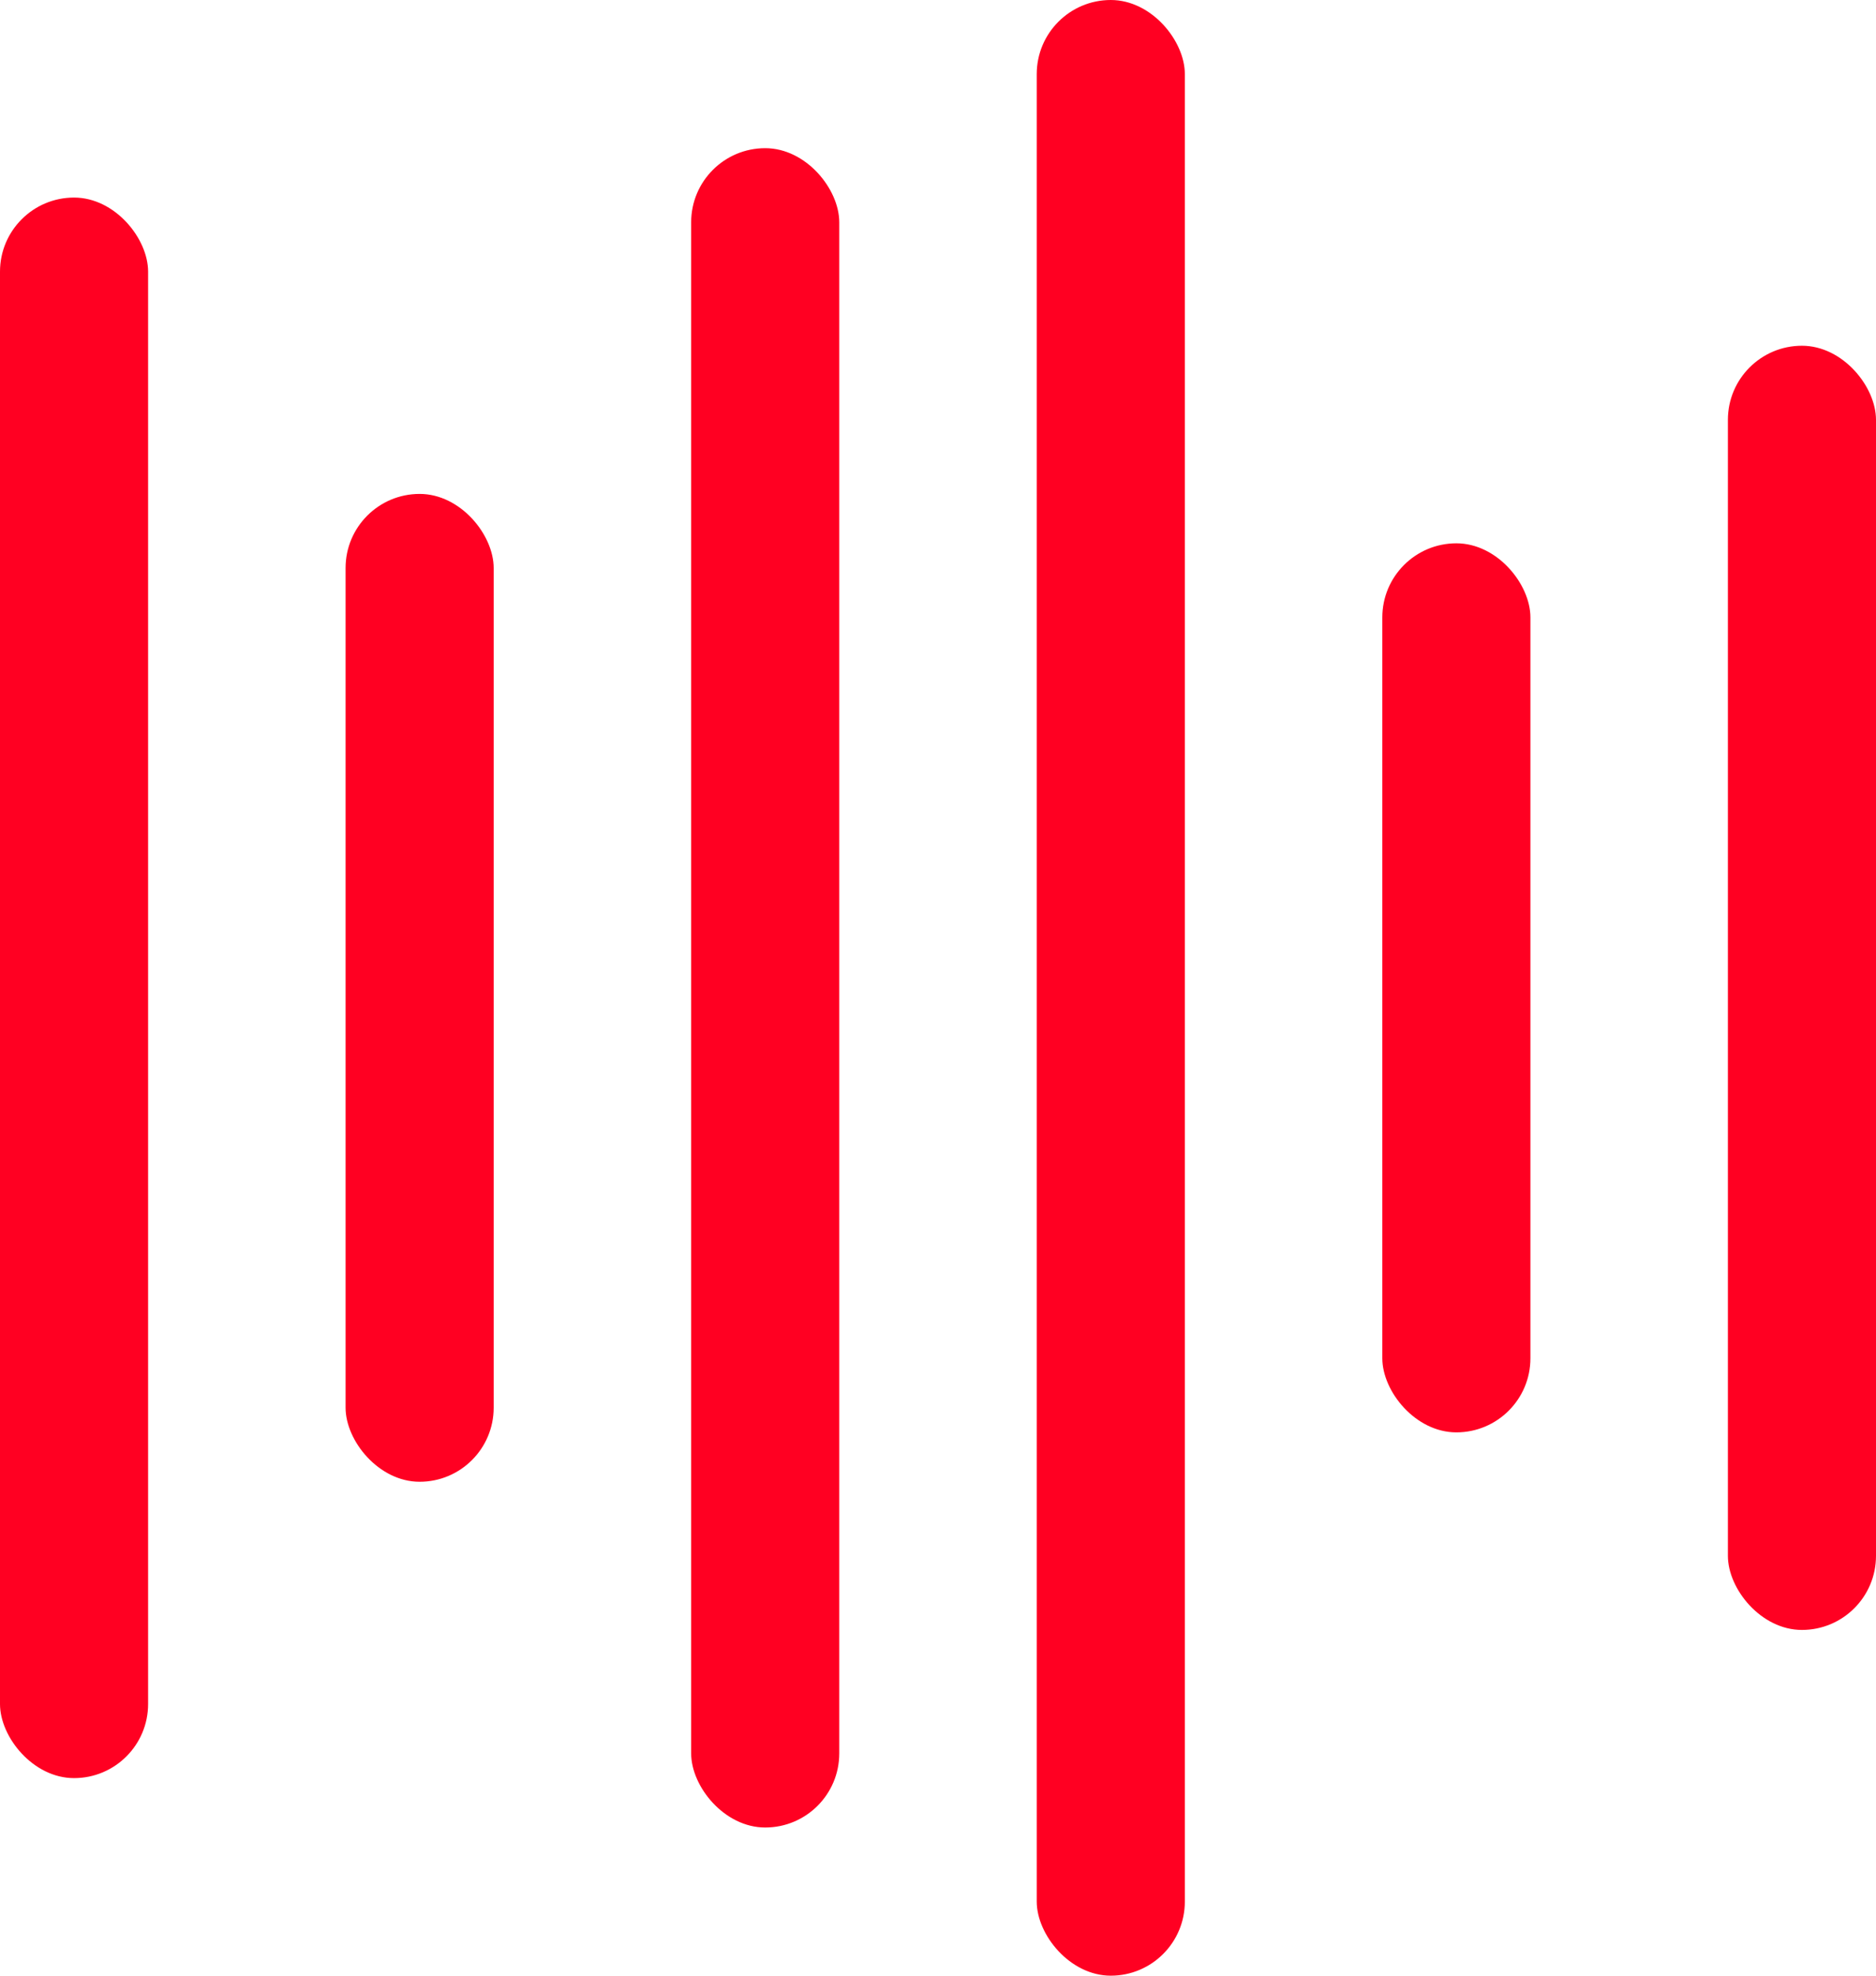
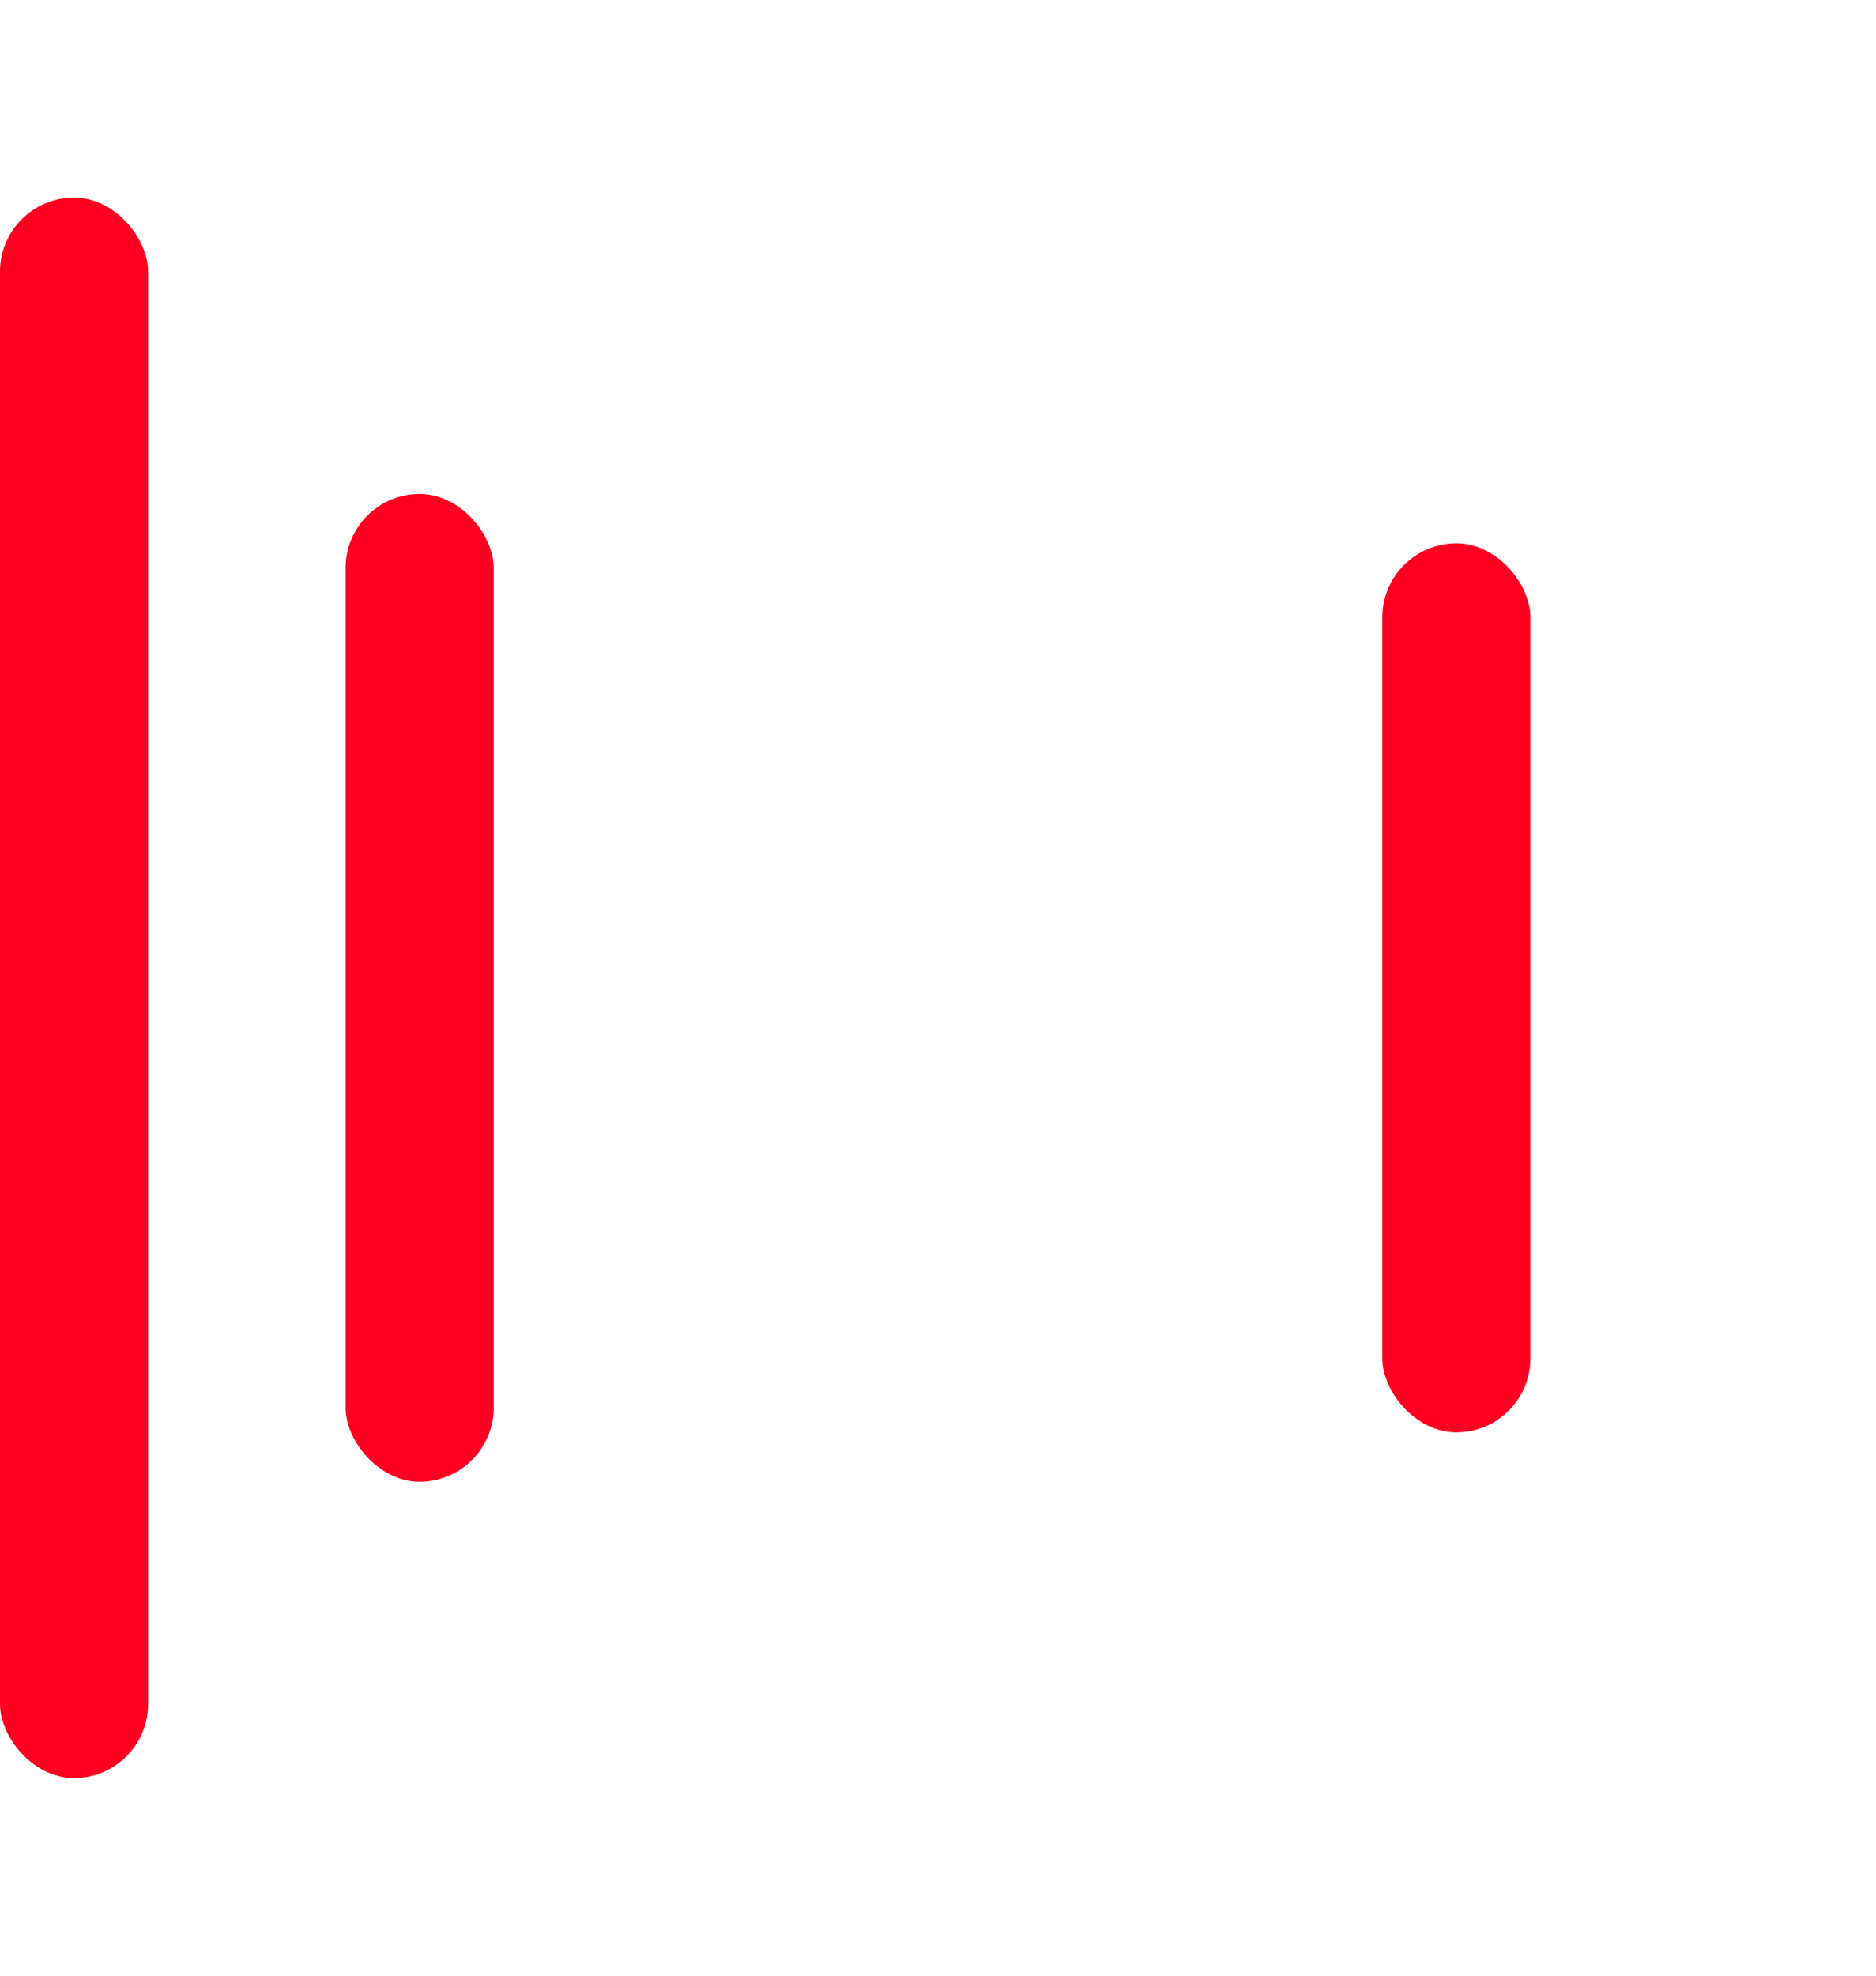
<svg xmlns="http://www.w3.org/2000/svg" width="38px" height="40px" viewBox="0 0 38 40" version="1.1">
  <title>Music Icon</title>
  <g id="Mobile" stroke="none" stroke-width="1" fill="none" fill-rule="evenodd">
    <g id="Home-Menu" transform="translate(-56, -208)" fill="#FF0022">
      <g id="Music-Icon" transform="translate(56, 208)">
-         <rect id="Rectangle" x="21" y="0" width="3" height="40" rx="1.5" />
-         <rect id="Rectangle-Copy-3" x="14" y="3" width="3" height="34" rx="1.5" />
        <rect id="Rectangle-Copy-6" x="0" y="4" width="3" height="32" rx="1.5" />
-         <rect id="Rectangle-Copy-7" x="35" y="7" width="3" height="26" rx="1.5" />
        <rect id="Rectangle-Copy-4" x="7" y="10" width="3" height="20" rx="1.5" />
        <rect id="Rectangle-Copy-5" x="28" y="11" width="3" height="18" rx="1.5" />
      </g>
    </g>
  </g>
</svg>